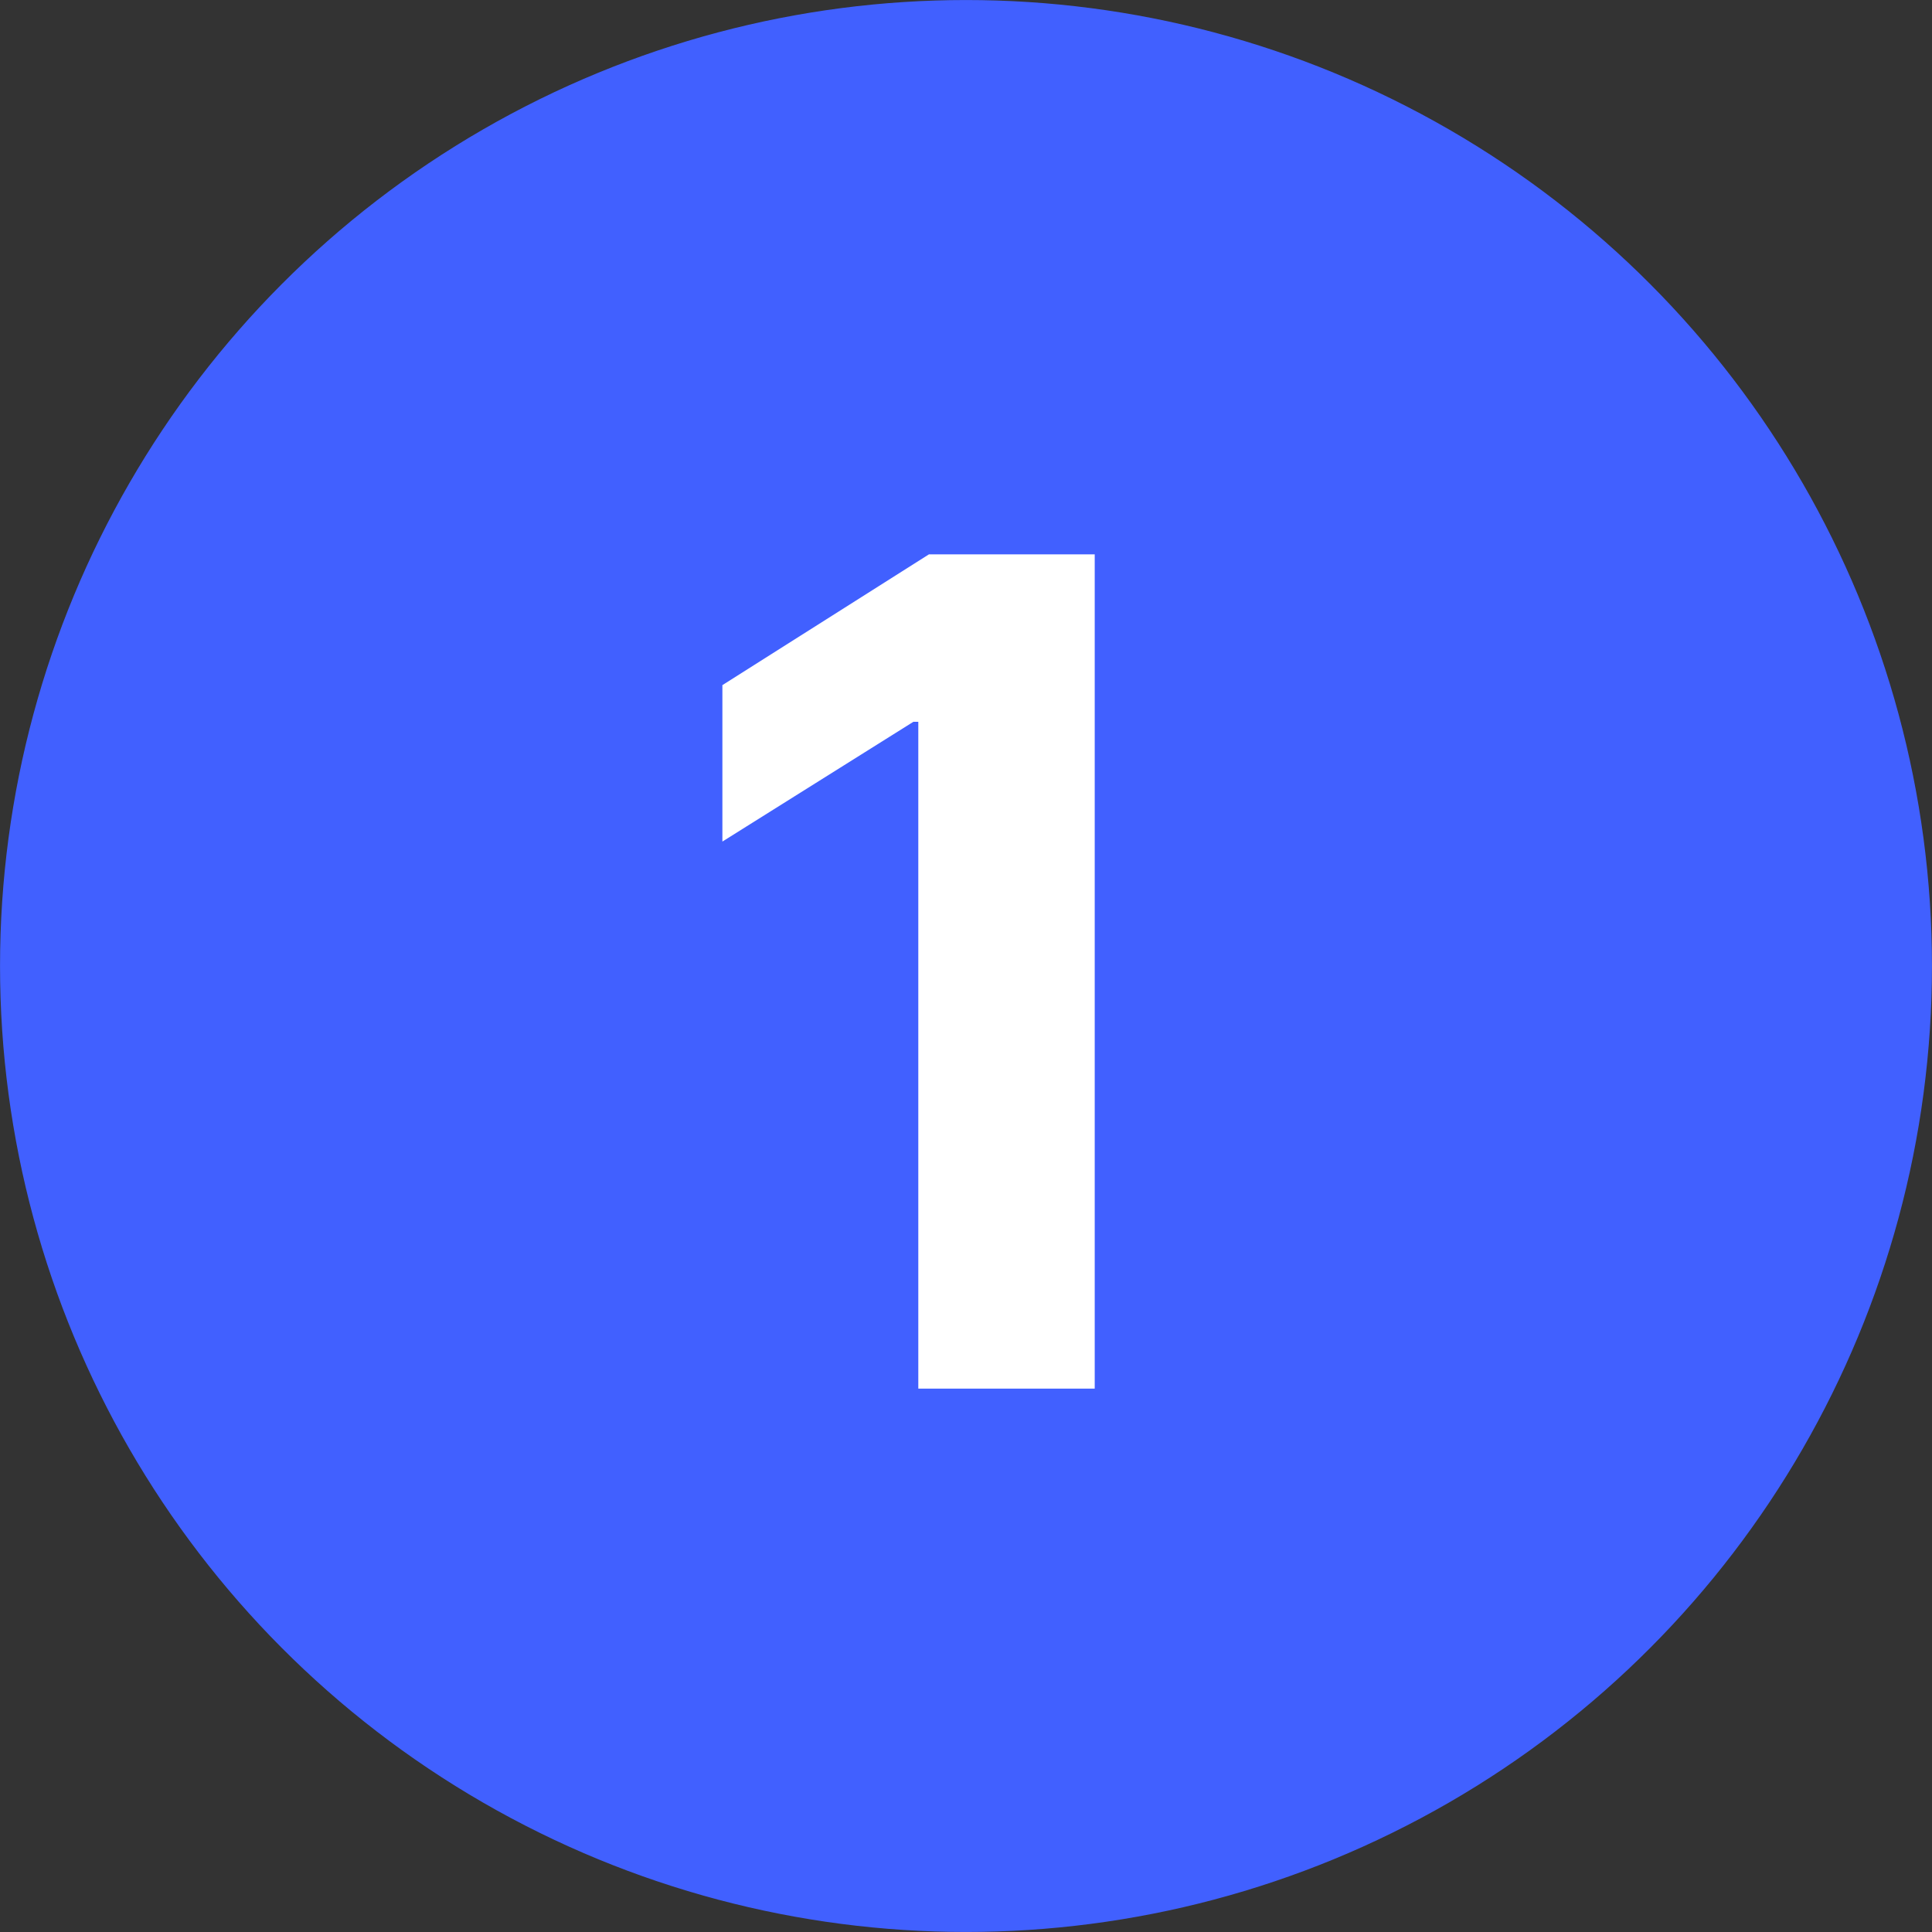
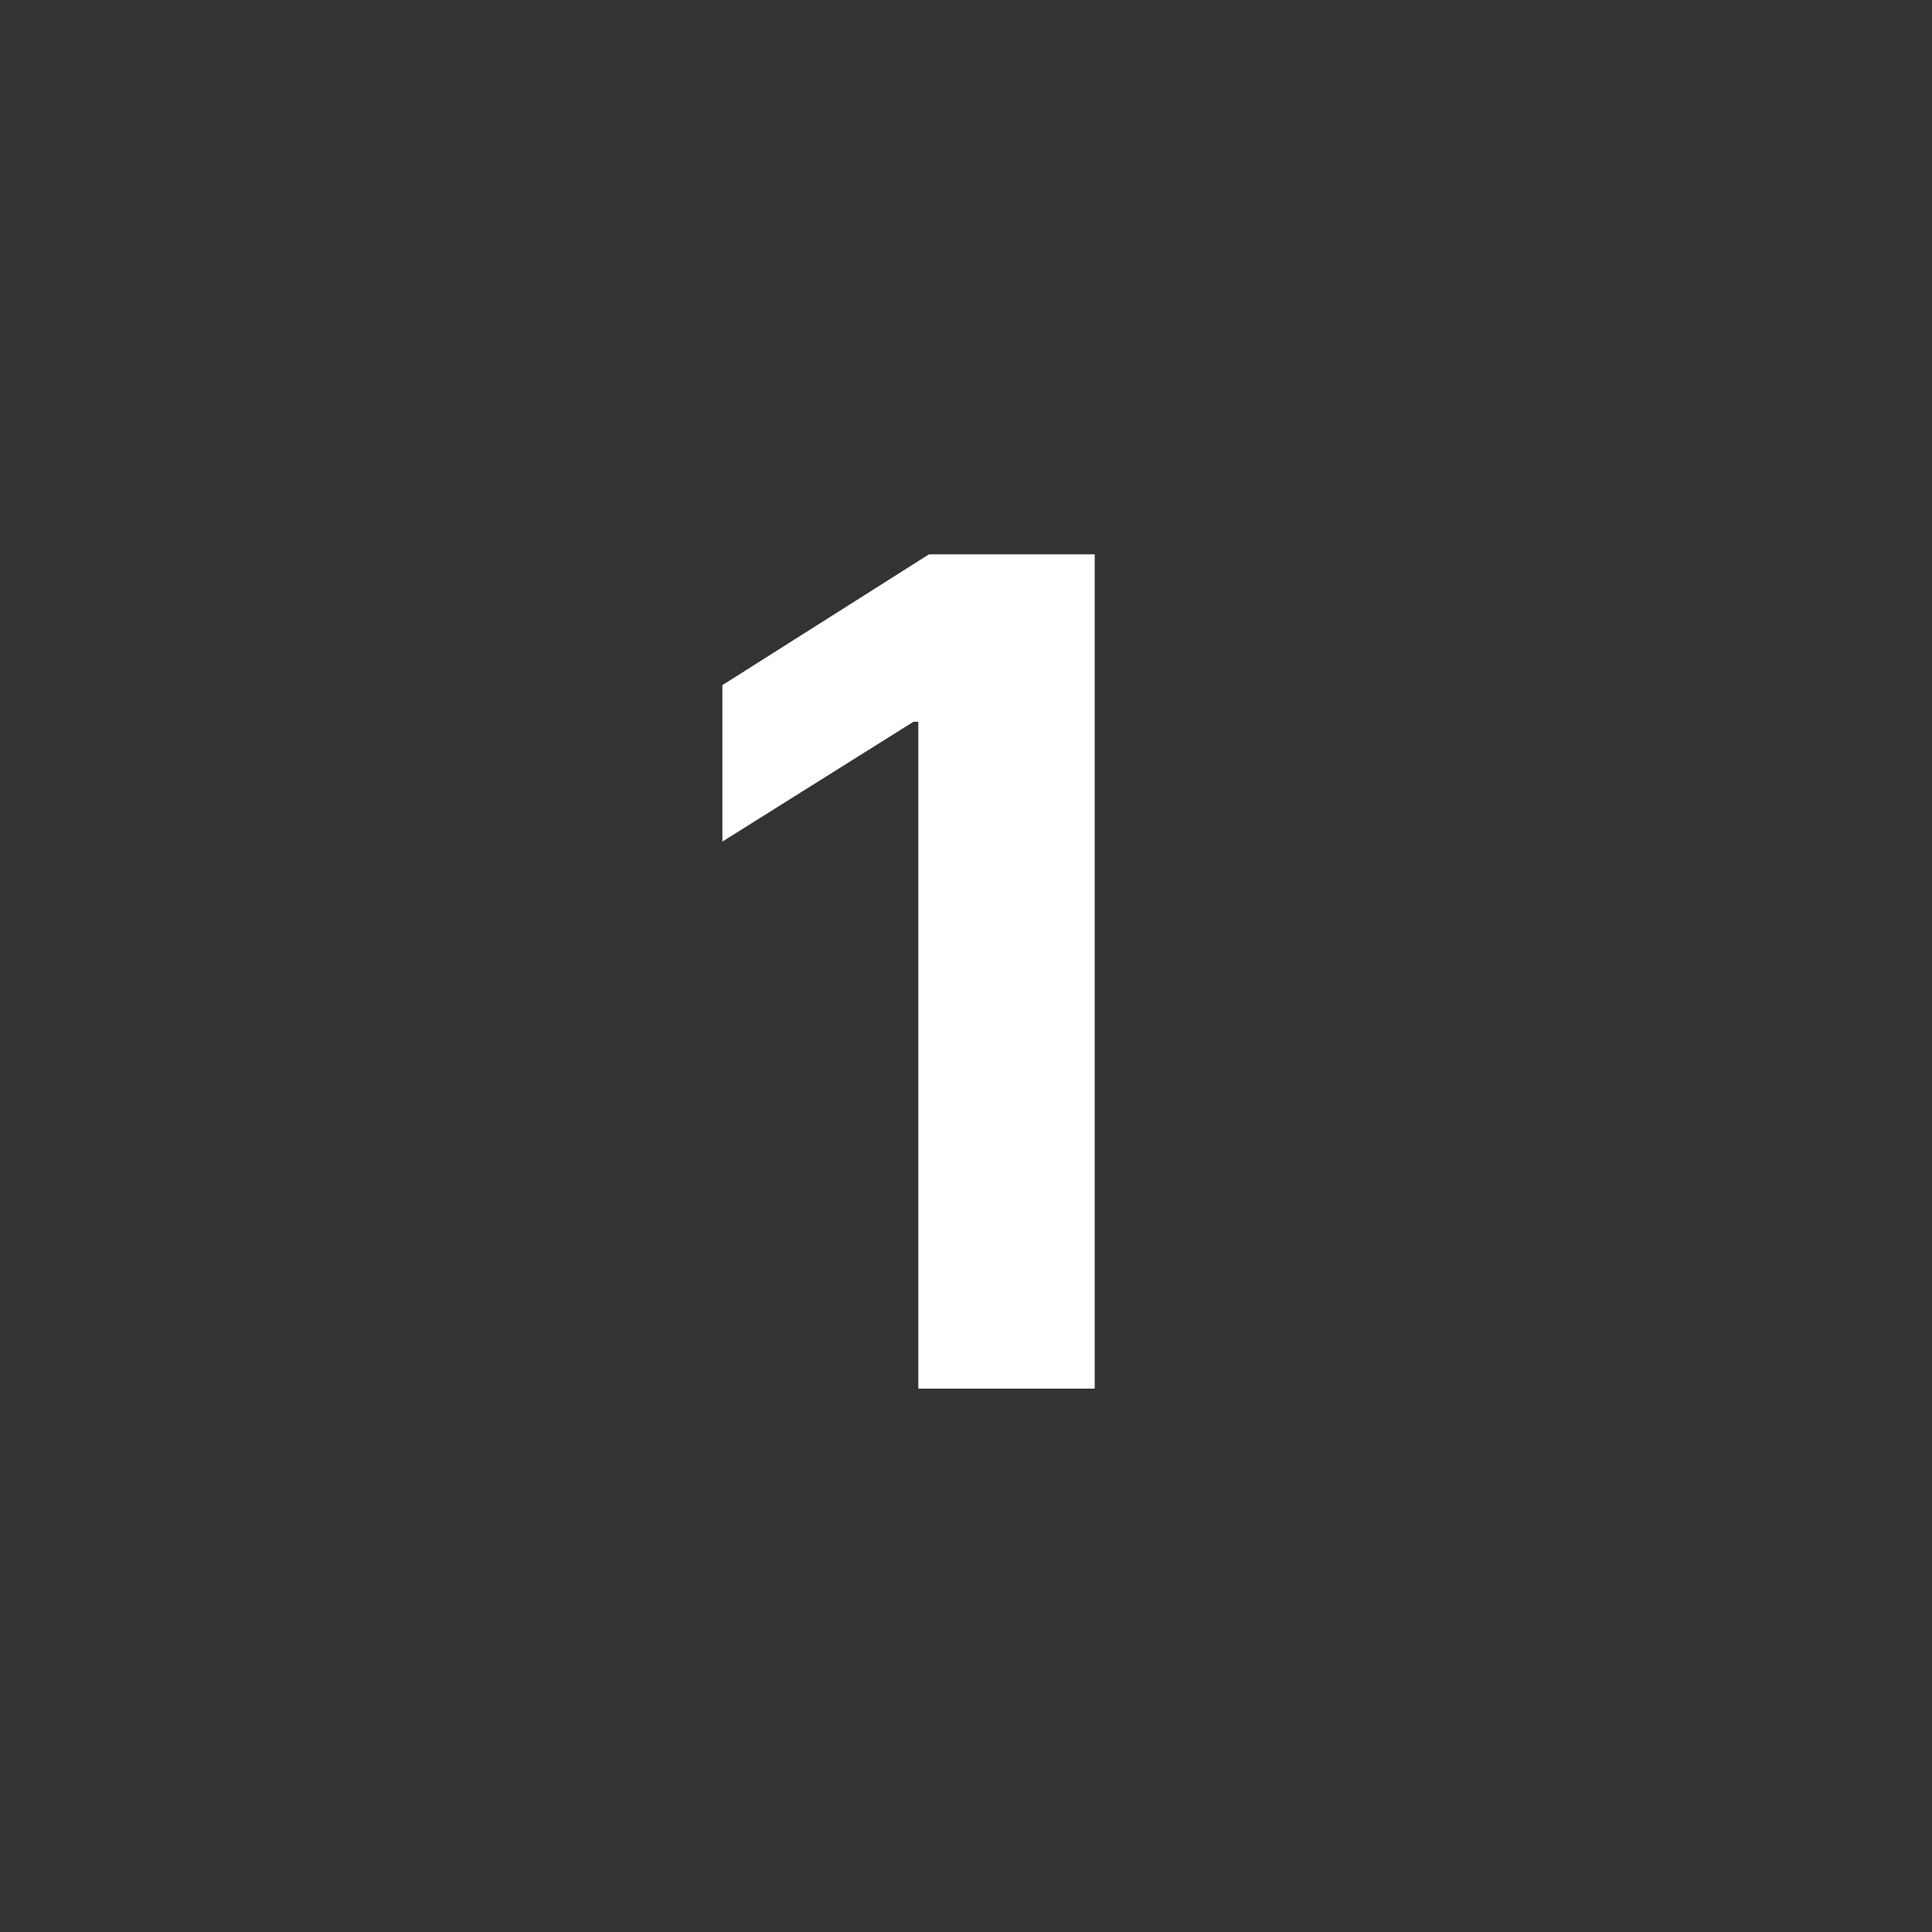
<svg xmlns="http://www.w3.org/2000/svg" width="32" height="32" viewBox="0 0 32 32" fill="none">
  <rect x="0" y="0" width="32" height="32" fill="#333333" stroke="none" />
-   <circle cx="16" cy="16" r="15.719" fill="#4160FF" stroke="#4160FF" stroke-width="0.561" />
-   <path d="M18.132 9.182V23H15.21V11.955H15.129L11.965 13.939V11.348L15.386 9.182H18.132Z" fill="white" />
+   <path d="M18.132 9.182V23H15.21V11.955H15.129L11.965 13.939V11.348L15.386 9.182Z" fill="white" />
</svg>